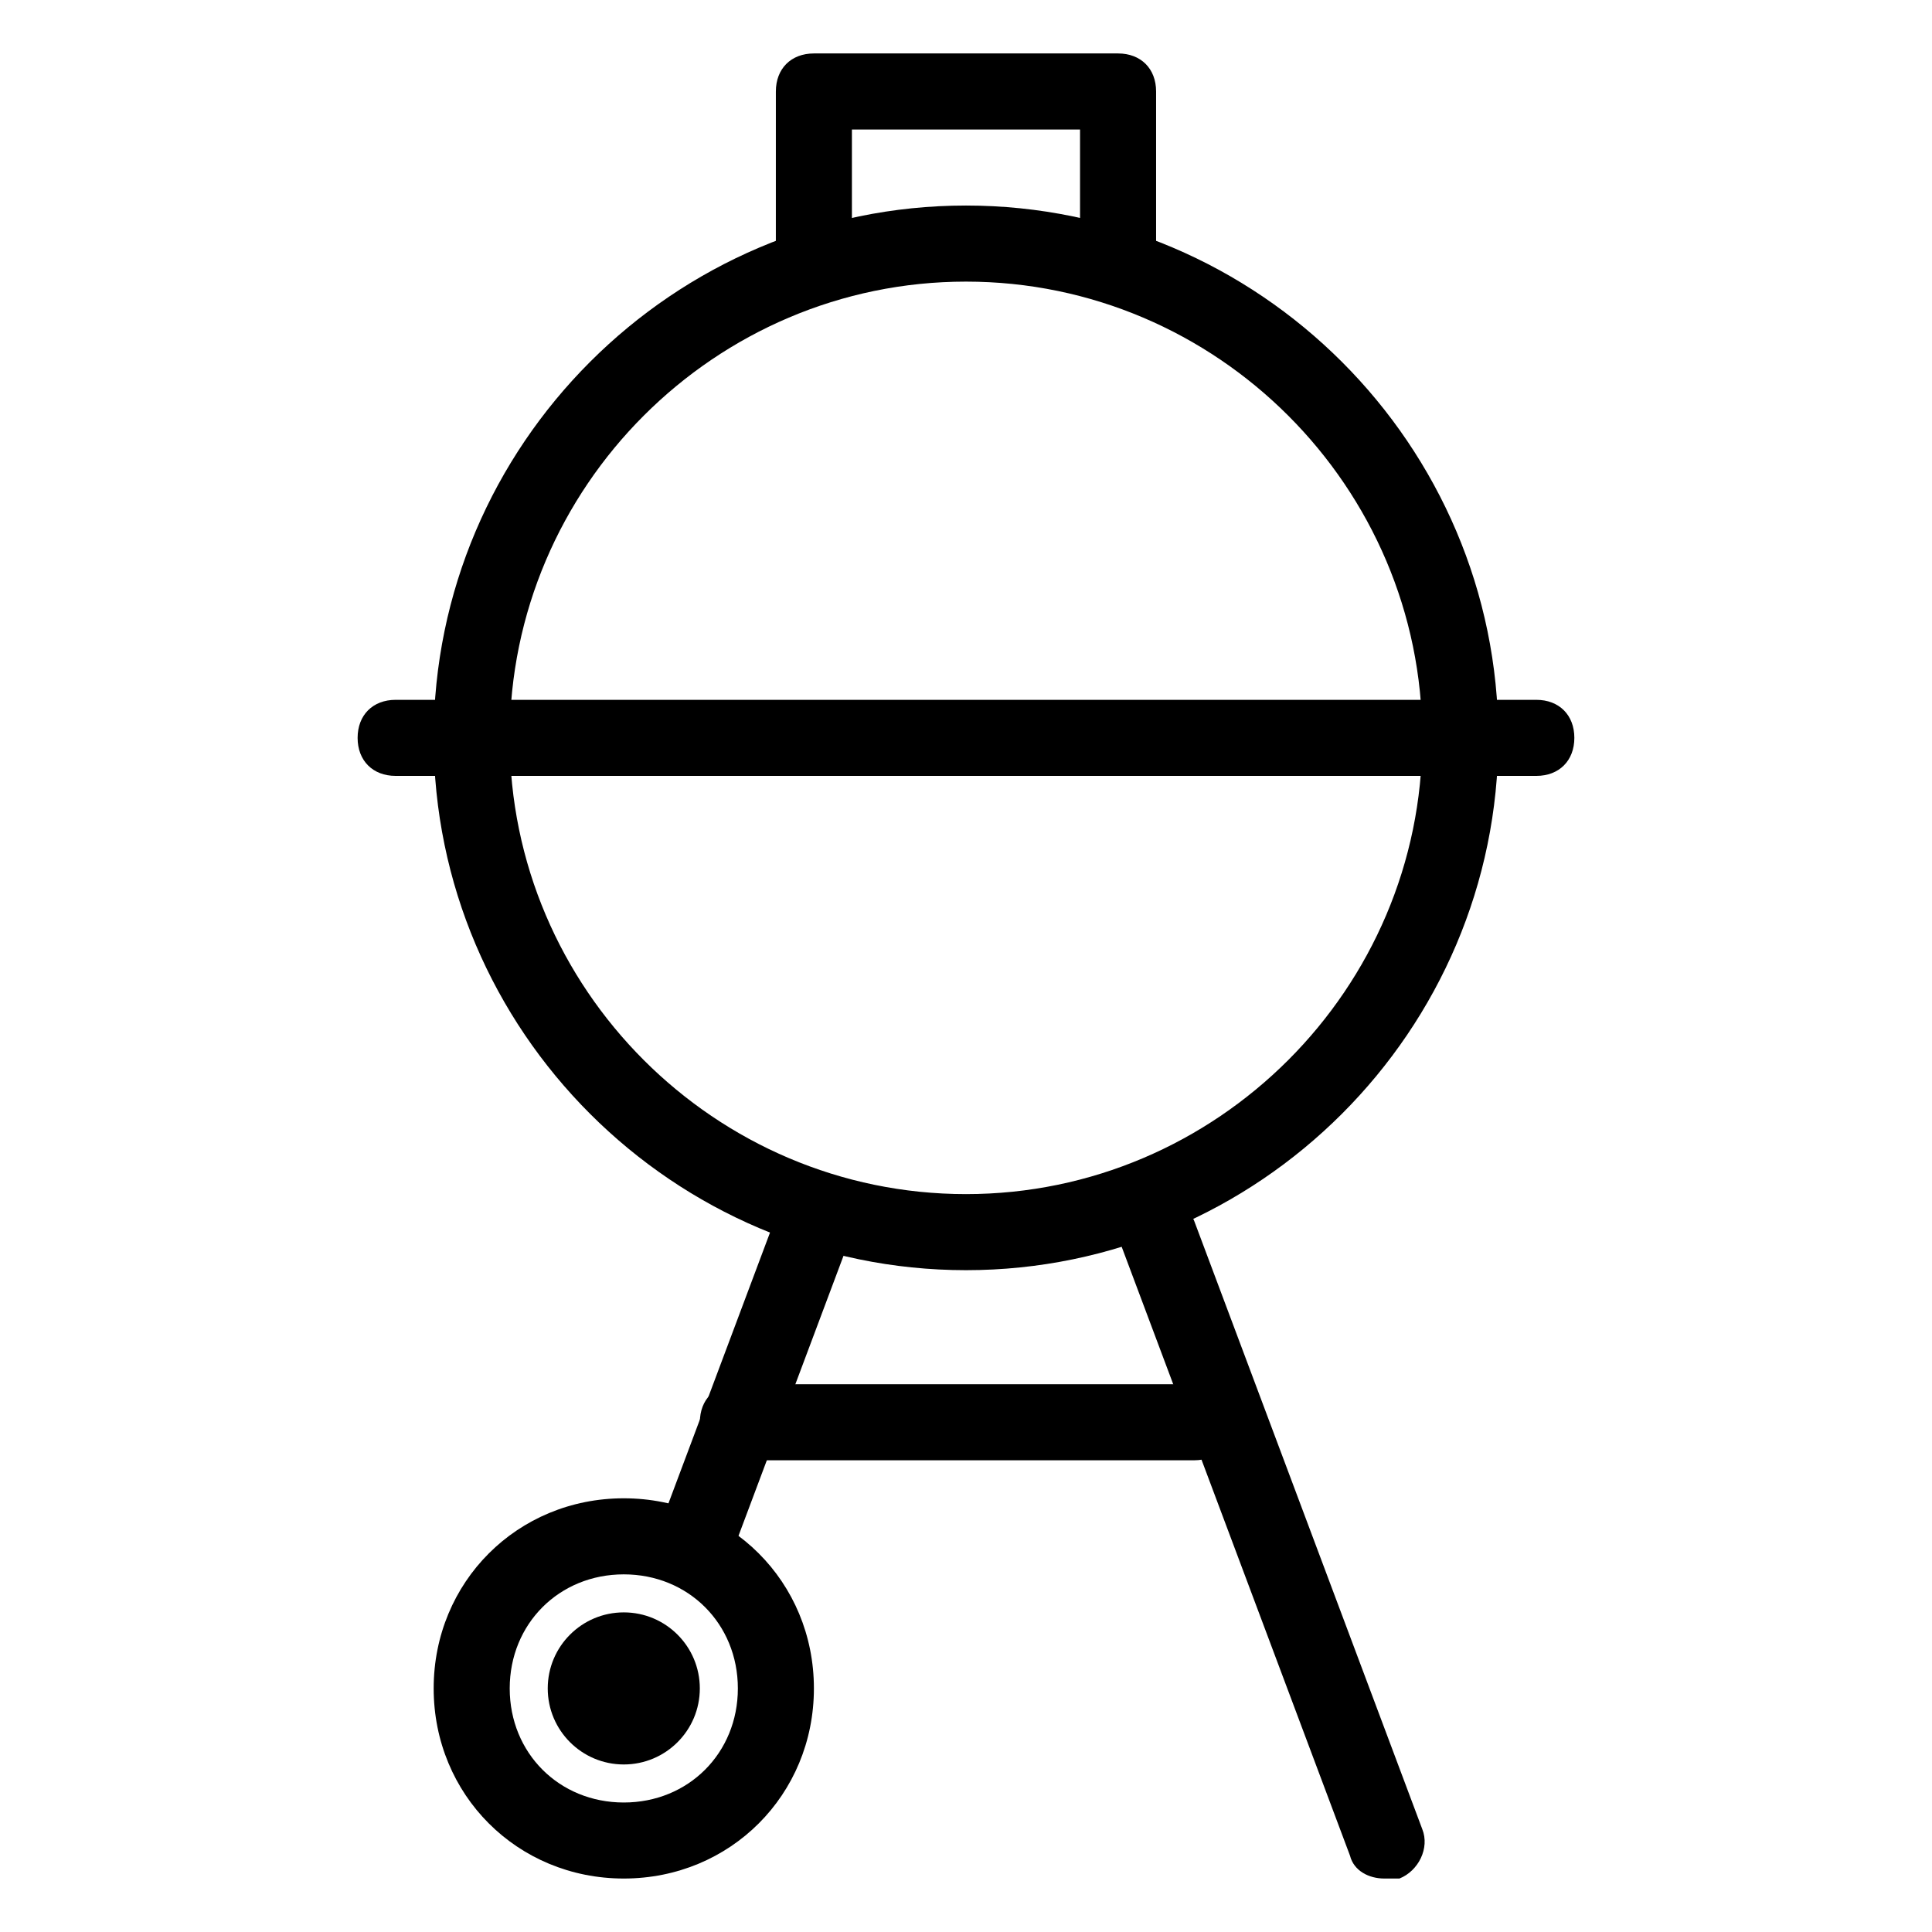
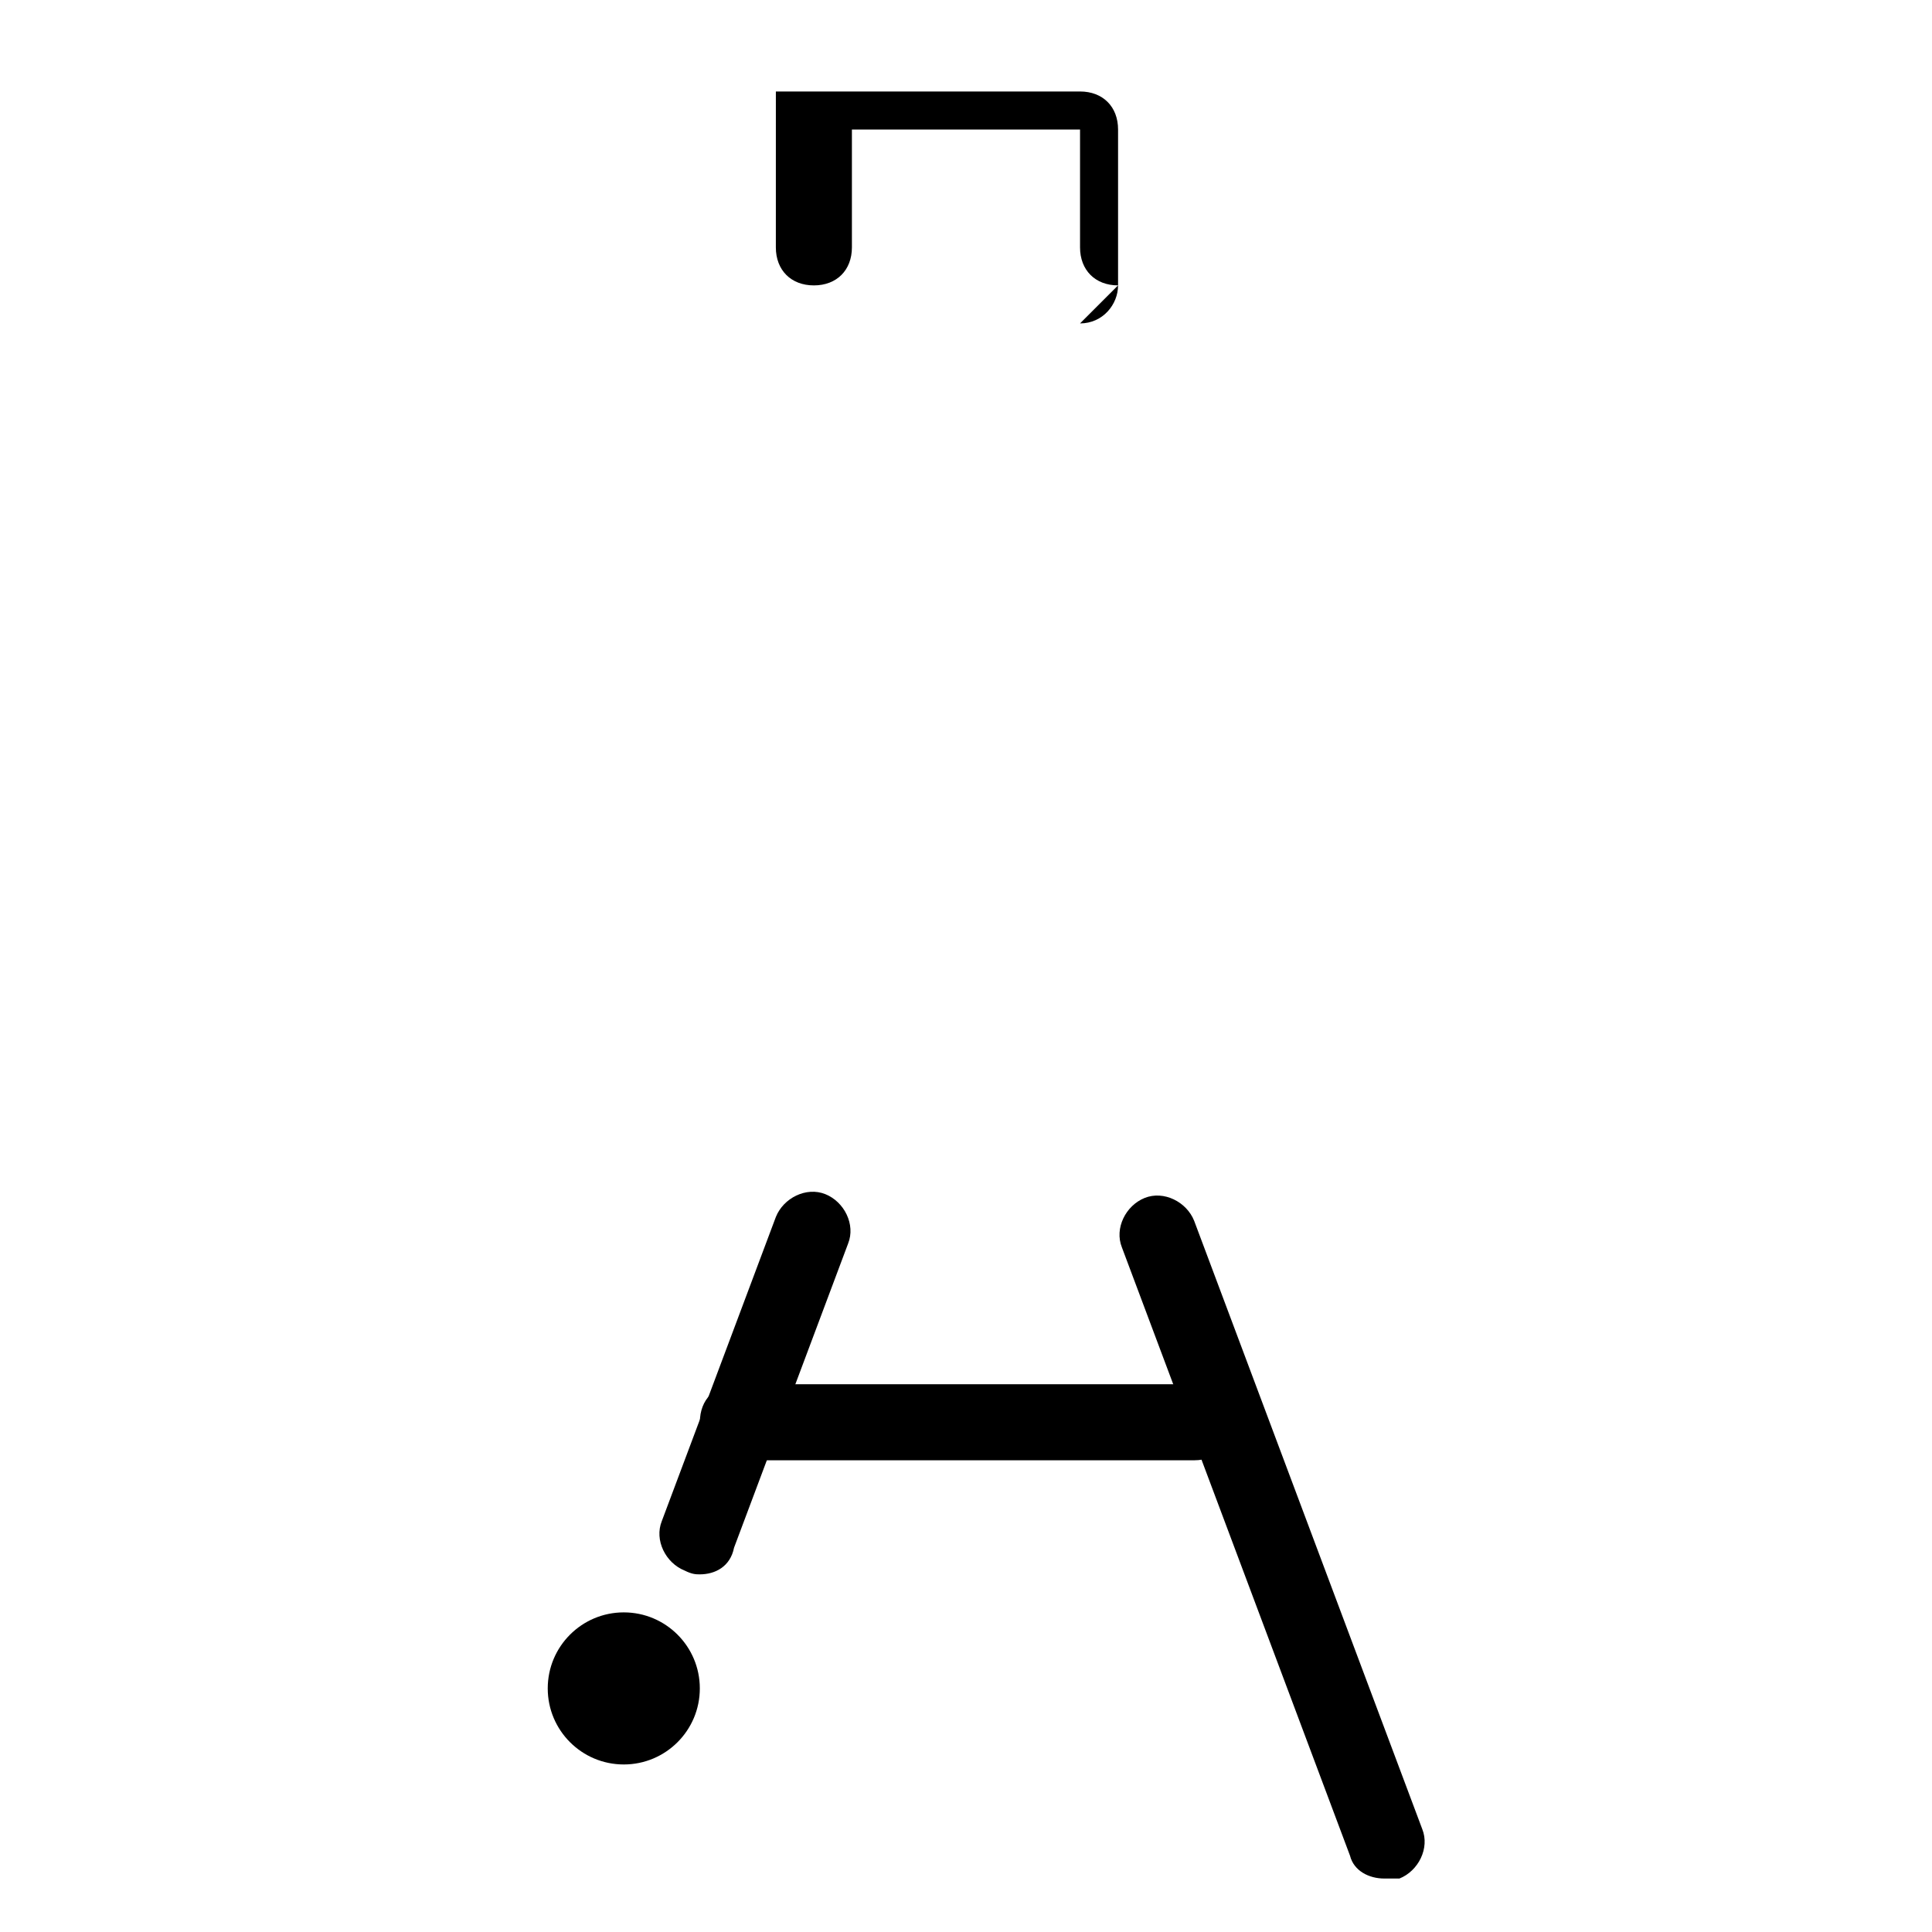
<svg xmlns="http://www.w3.org/2000/svg" fill="#000000" width="800px" height="800px" version="1.1" viewBox="144 144 512 512">
  <g>
-     <path d="m440.3 219.63c-6.047 0-10.078-4.031-10.078-10.078v-31.23h-60.457v31.234c0 6.047-4.031 10.078-10.078 10.078s-10.078-4.031-10.078-10.078l0.004-41.312c0-6.047 4.031-10.078 10.078-10.078h80.609c6.047 0 10.078 4.031 10.078 10.078v41.312c-0.004 5.039-4.035 10.074-10.078 10.074z" />
-     <path d="m551.14 349.62h-302.29c-6.047 0-10.078-4.031-10.078-10.078 0-6.047 4.031-10.078 10.078-10.078h302.29c6.047 0 10.078 4.031 10.078 10.078 0 6.047-4.031 10.078-10.078 10.078z" />
+     <path d="m440.3 219.63c-6.047 0-10.078-4.031-10.078-10.078v-31.23h-60.457v31.234c0 6.047-4.031 10.078-10.078 10.078s-10.078-4.031-10.078-10.078l0.004-41.312h80.609c6.047 0 10.078 4.031 10.078 10.078v41.312c-0.004 5.039-4.035 10.074-10.078 10.074z" />
    <path d="m510.84 641.83c-4.031 0-8.062-2.016-9.07-6.047l-60.457-161.22c-2.016-5.039 1.008-11.082 6.047-13.098 5.039-2.016 11.082 1.008 13.098 6.047l60.457 161.22c2.016 5.039-1.008 11.082-6.047 13.098h-4.027z" />
    <path d="m329.46 561.22c-1.008 0-2.016 0-4.031-1.008-5.039-2.016-8.062-8.062-6.047-13.098l30.23-80.609c2.016-5.039 8.062-8.062 13.098-6.047 5.039 2.016 8.062 8.062 6.047 13.098l-30.23 80.609c-1.004 5.039-5.035 7.055-9.066 7.055z" />
-     <path d="m309.31 641.83c-28.215 0-50.383-22.168-50.383-50.383 0-28.215 22.168-50.383 50.383-50.383s50.383 22.168 50.383 50.383c0 28.215-22.168 50.383-50.383 50.383zm0-80.609c-17.129 0-30.23 13.098-30.23 30.23 0 17.129 13.098 30.23 30.23 30.23 17.129 0 30.23-13.098 30.23-30.23 0-17.133-13.102-30.23-30.23-30.23z" />
    <path d="m460.46 530.99h-120.91c-6.047 0-10.078-4.031-10.078-10.078s4.031-10.078 10.078-10.078h120.91c6.047 0 10.078 4.031 10.078 10.078-0.004 6.047-4.035 10.078-10.078 10.078z" />
    <path d="m329.46 591.45c0 11.129-9.023 20.152-20.152 20.152s-20.152-9.023-20.152-20.152c0-11.129 9.023-20.152 20.152-20.152s20.152 9.023 20.152 20.152" />
-     <path d="m400 480.61c-77.586 0-141.07-63.48-141.07-141.07 0-77.59 63.477-141.07 141.07-141.07 77.586 0 141.07 63.48 141.07 141.07 0 77.586-63.48 141.07-141.07 141.07zm0-261.98c-66.504 0-120.91 54.41-120.91 120.91 0 66.504 54.41 120.91 120.91 120.91s120.91-54.41 120.91-120.91c0-66.504-54.414-120.91-120.91-120.91z" />
  </g>
</svg>